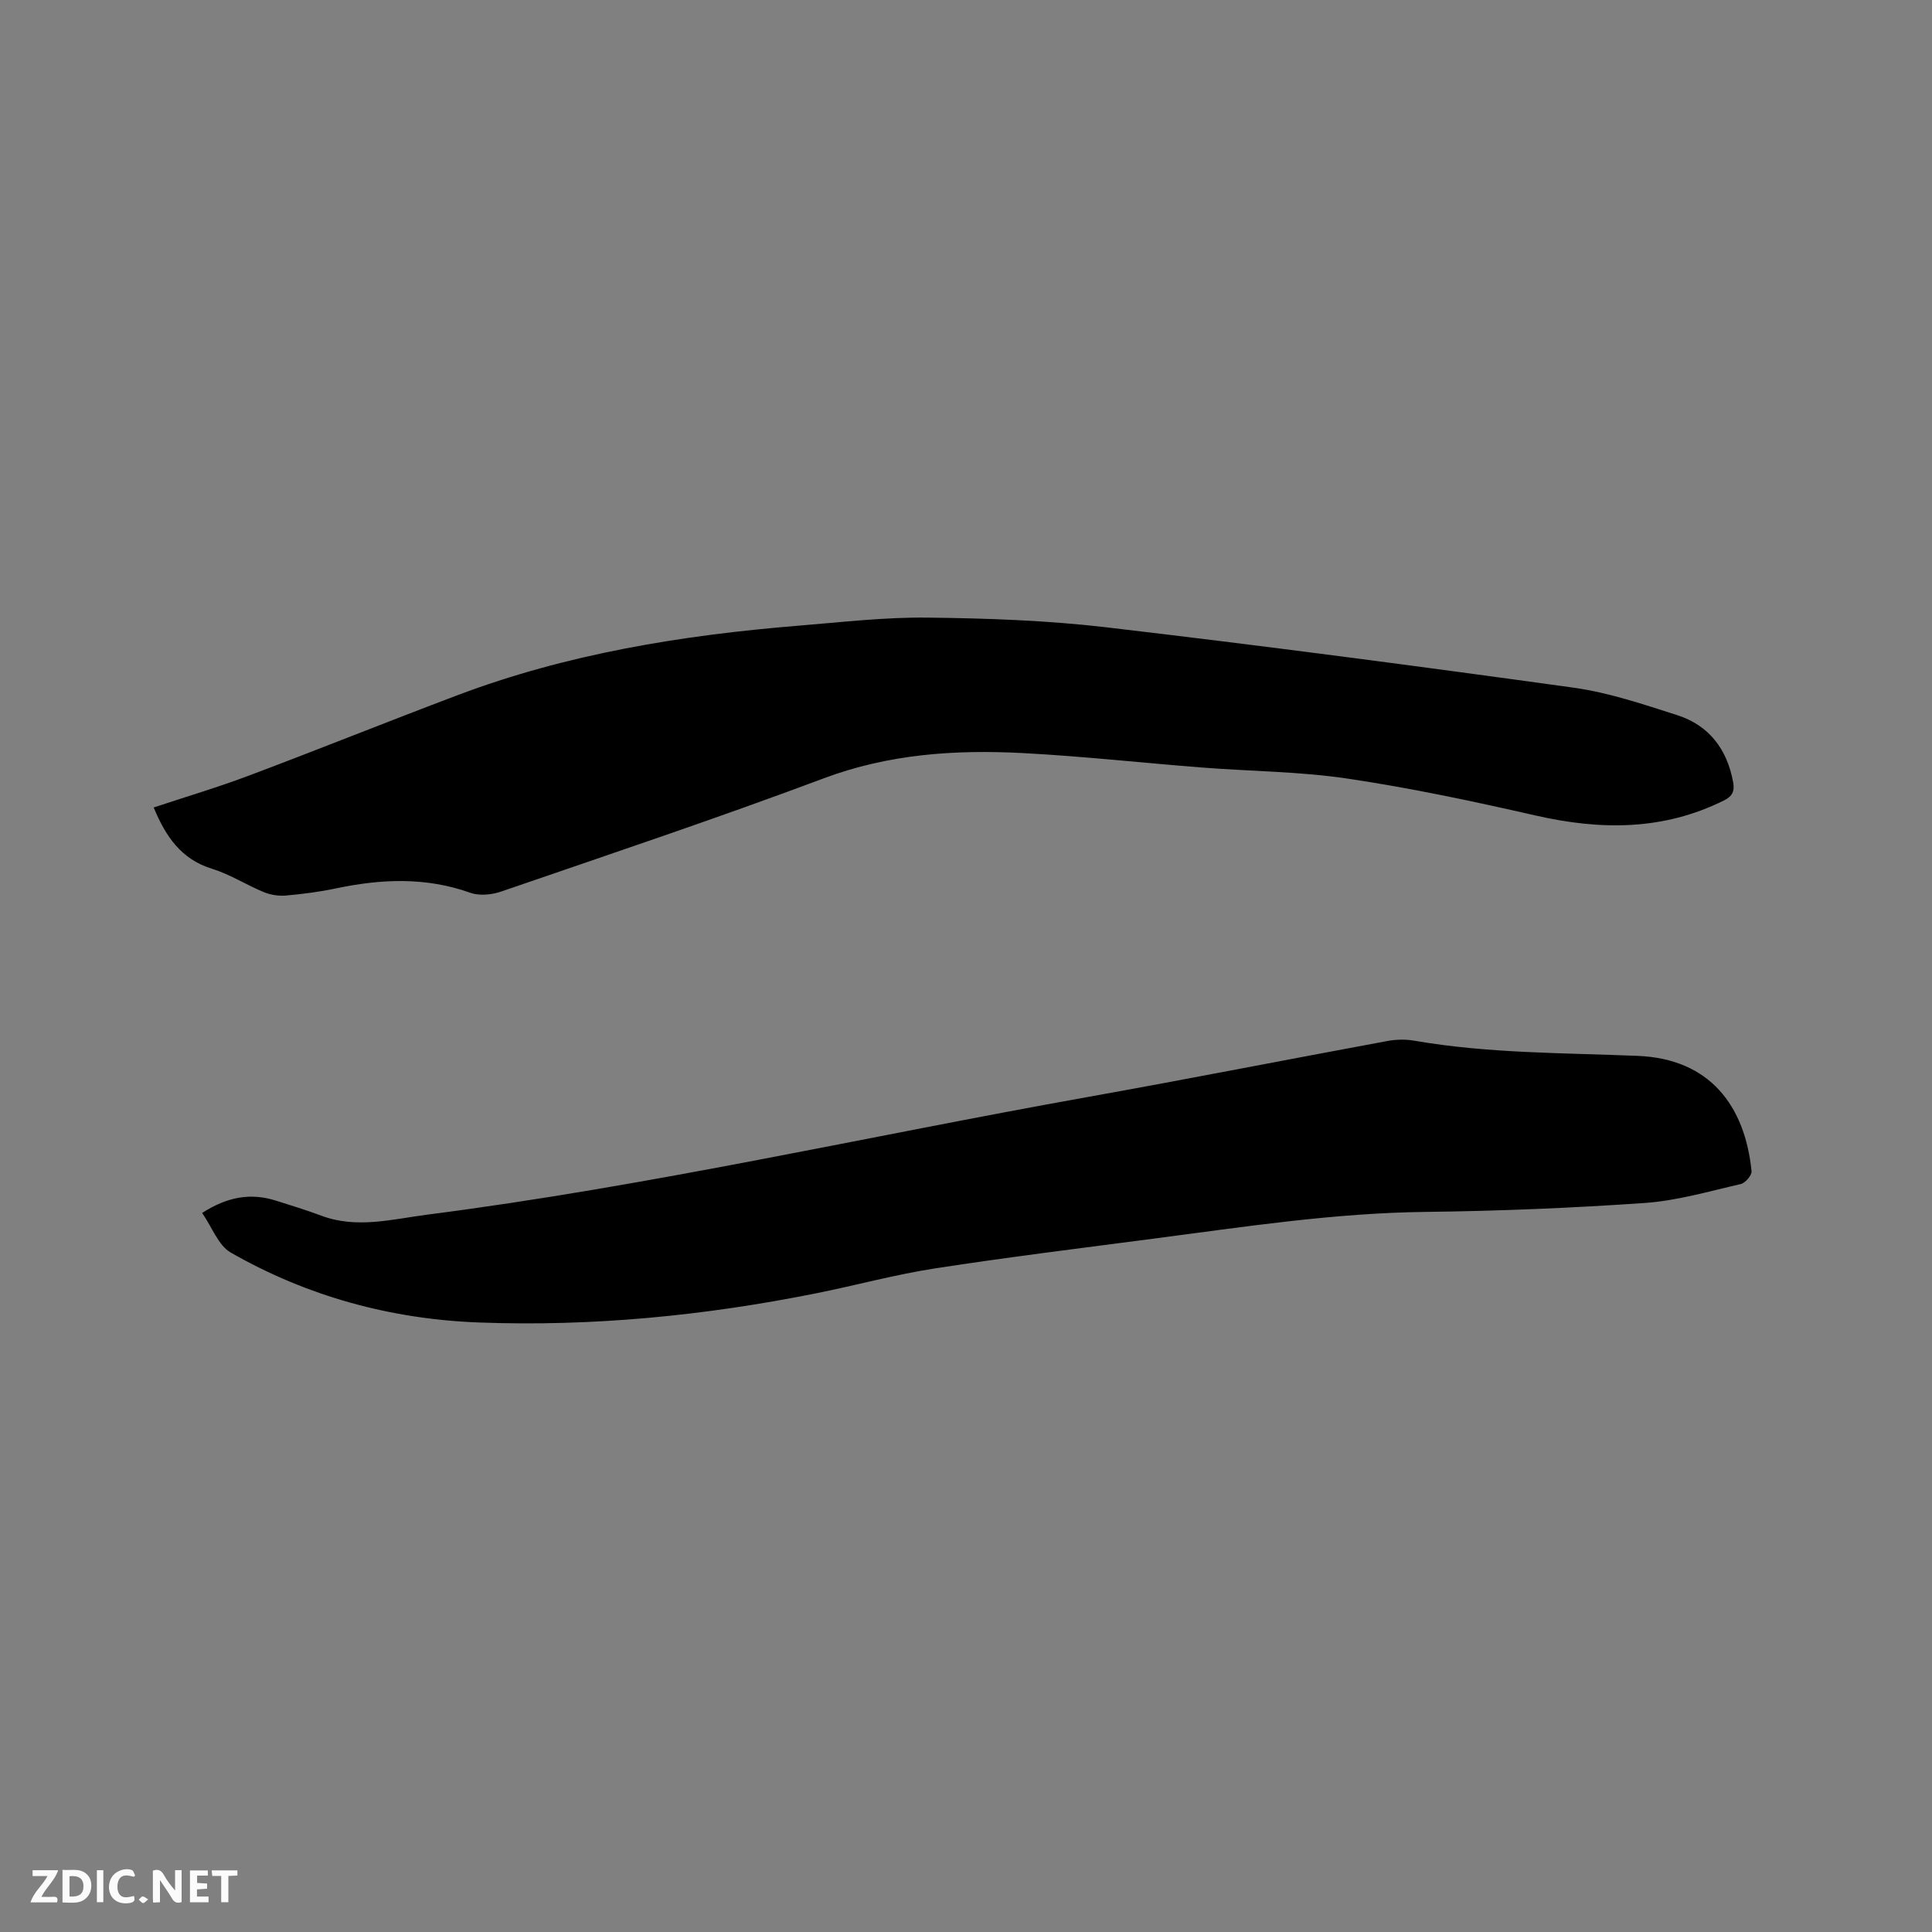
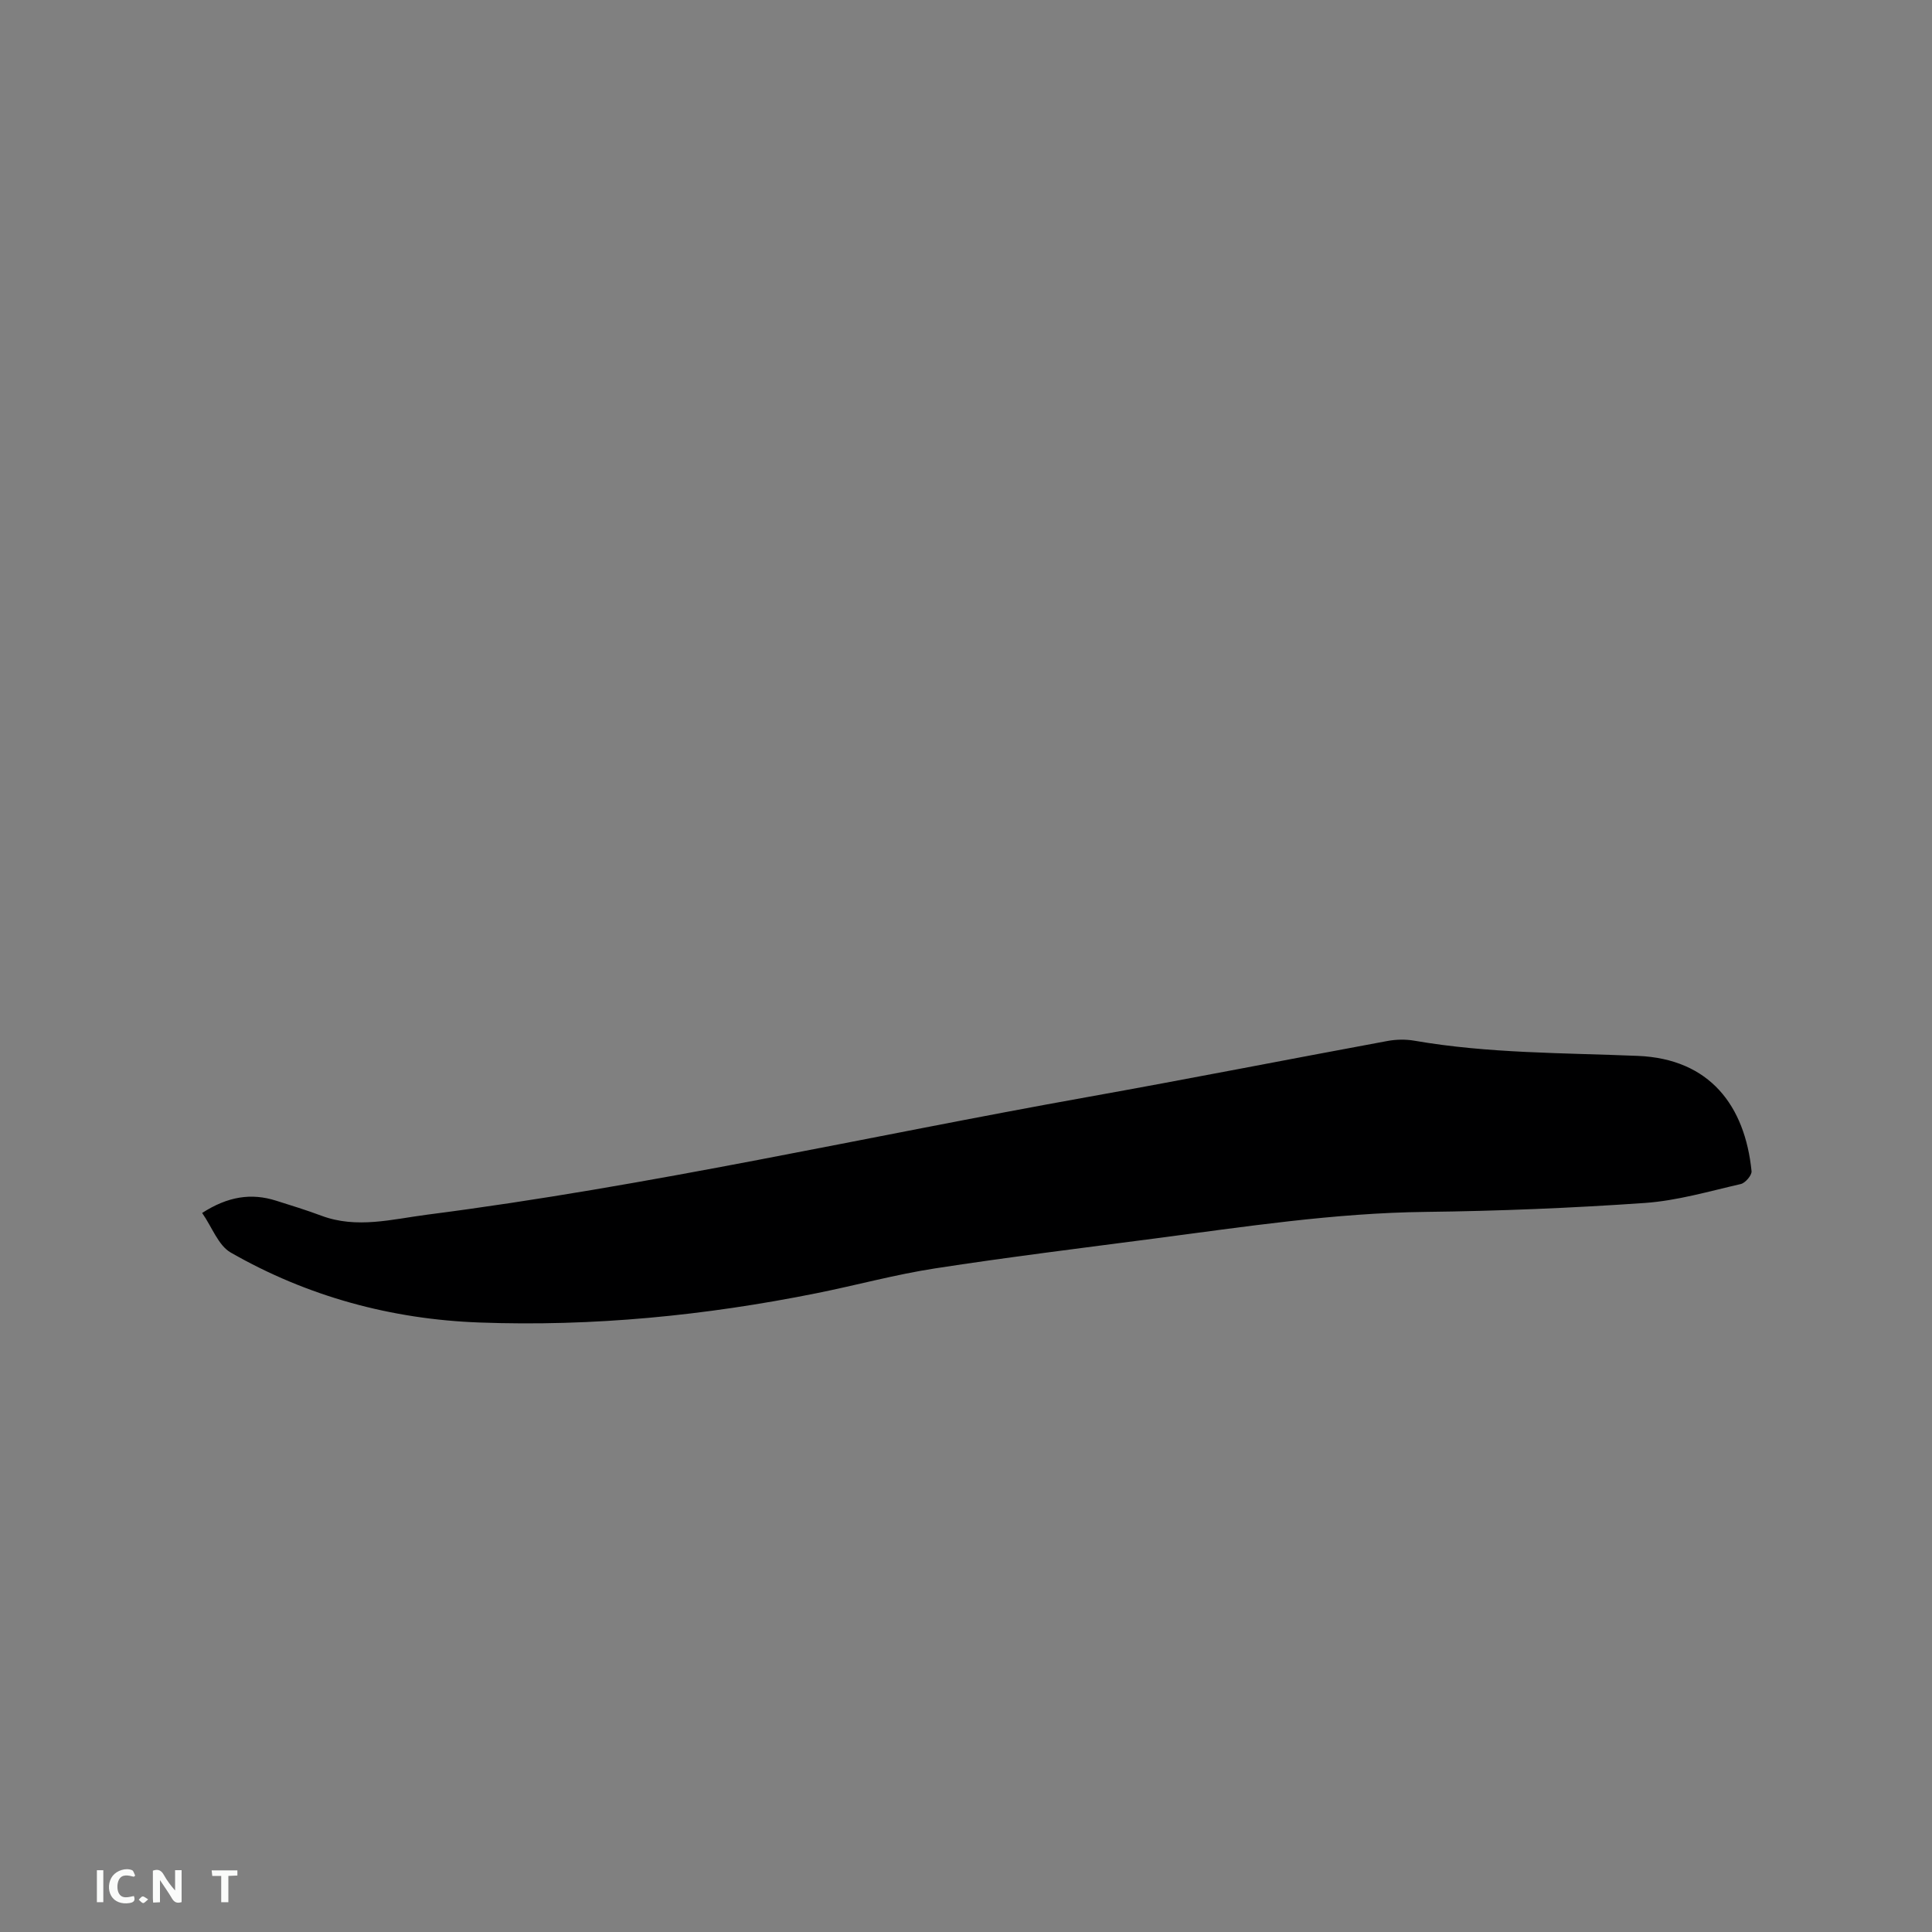
<svg xmlns="http://www.w3.org/2000/svg" enable-background="new 0 0 400 400" viewBox="0 0 400 400">
  <rect x="0" y="0" width="400" height="400" fill="#808080" stroke="none" />
-   <path d="m31.82 167.18c6.63-2.2 13.33-4.19 19.85-6.65 14.35-5.4 28.58-11.13 42.93-16.55 22.79-8.62 46.58-12.47 70.74-14.44 8.87-.72 17.76-1.77 26.64-1.67 12.37.14 24.81.57 37.09 2.01 32.29 3.79 64.53 8.03 96.74 12.5 7.27 1.01 14.39 3.43 21.43 5.68 6.61 2.12 10.35 7.07 11.59 13.9.32 1.76-.08 2.86-1.88 3.75-12.62 6.29-25.6 6.19-39.03 3.13-12.89-2.94-25.86-5.7-38.93-7.64-9.92-1.48-20.06-1.5-30.09-2.29-12.36-.96-24.69-2.34-37.07-2.99-14.01-.74-27.79.17-41.27 5.22-22.1 8.28-44.49 15.77-66.81 23.45-1.95.67-4.51.92-6.38.25-9.22-3.29-18.44-2.88-27.79-.91-3.41.72-6.9 1.17-10.38 1.48-1.5.13-3.18-.13-4.57-.7-3.62-1.49-6.99-3.68-10.7-4.83-6.46-1.98-9.64-6.74-12.11-12.7z" fill="#000001" />
  <path d="m41.85 251.13c5.32-3.42 10.15-4.18 15.32-2.54 3.13.99 6.27 1.95 9.34 3.1 7.36 2.76 14.67.73 21.96-.21 45.93-5.9 91.09-16.2 136.63-24.34 20.74-3.71 41.41-7.78 62.13-11.61 1.82-.34 3.8-.38 5.62-.06 15.31 2.65 30.8 2.5 46.24 3.14 14.95.61 22.19 10.37 23.55 23.87.08.84-1.29 2.44-2.22 2.66-6.59 1.51-13.18 3.45-19.87 3.92-15.1 1.05-30.25 1.67-45.39 1.85-18.93.22-37.56 3.09-56.25 5.53-15.12 1.98-30.27 3.84-45.33 6.17-8.25 1.27-16.35 3.5-24.54 5.14-23.04 4.63-46.32 6.93-69.8 6.06-18.24-.67-35.59-5.39-51.48-14.49-2.57-1.48-3.84-5.23-5.91-8.19z" fill="#000001" />
  <g fill="#fafbfa">
    <path d="m37.59 393.81c-.92.31-1.52.05-2-.78-.7-1.2-1.52-2.34-2.47-3.78v4.59c-.55.03-.95.05-1.41.07-.03-.37-.06-.64-.06-.91 0-1.91 0-3.81 0-5.7 1.13-.41 1.77-.03 2.29.91.62 1.11 1.38 2.14 2.31 3.19v-4.2h1.35v6.61z" />
-     <path d="m12.94 393.88v-6.75c1.9.19 3.93-.54 5.37 1.29.8 1.01.78 2.88.03 3.97-1.37 1.97-3.4 1.51-5.4 1.49m1.45-1.22c2.04.12 2.92-.58 2.89-2.21-.03-1.51-.98-2.19-2.89-2z" />
-     <path d="m11.81 393.87h-5.49c.68-2.18 2.47-3.48 3.51-5.45h-3.08v-1.21h5.29c-.71 2.13-2.44 3.48-3.47 5.51.86 0 1.63.04 2.39-.01.79-.05 1.14.21.85 1.16" />
-     <path d="m39.33 393.86v-6.61h3.7v1.07h-2.22v1.52c.68.04 1.34.09 2.07.13v1.07c-.72.05-1.38.09-2.1.14v1.48h2.4v1.19h-3.85z" />
    <path d="m27.71 388.56c-1.15-.3-2.46-.61-3.1.64-.37.73-.41 1.93-.06 2.67.63 1.35 1.99.93 3.17.68.35.94-.01 1.32-.93 1.46-1.62.25-3.05-.27-3.76-1.48-.73-1.24-.6-3.03.31-4.17.88-1.11 2.71-1.7 4-1.16.32.13.44.74.65 1.12-.1.08-.19.16-.28.24" />
    <path d="m49.15 387.24v1.07c-.59.02-1.17.05-1.87.08v5.44h-1.48v-5.44h-1.85c-.05-.4-.08-.73-.13-1.15z" />
    <path d="m20.06 387.21h1.33v6.62h-1.33z" />
    <path d="m30.68 393.25c-.49.38-.8.79-1.05.76-.32-.05-.6-.45-.9-.7.26-.24.51-.64.8-.67.29-.04.62.3 1.15.61" />
  </g>
</svg>